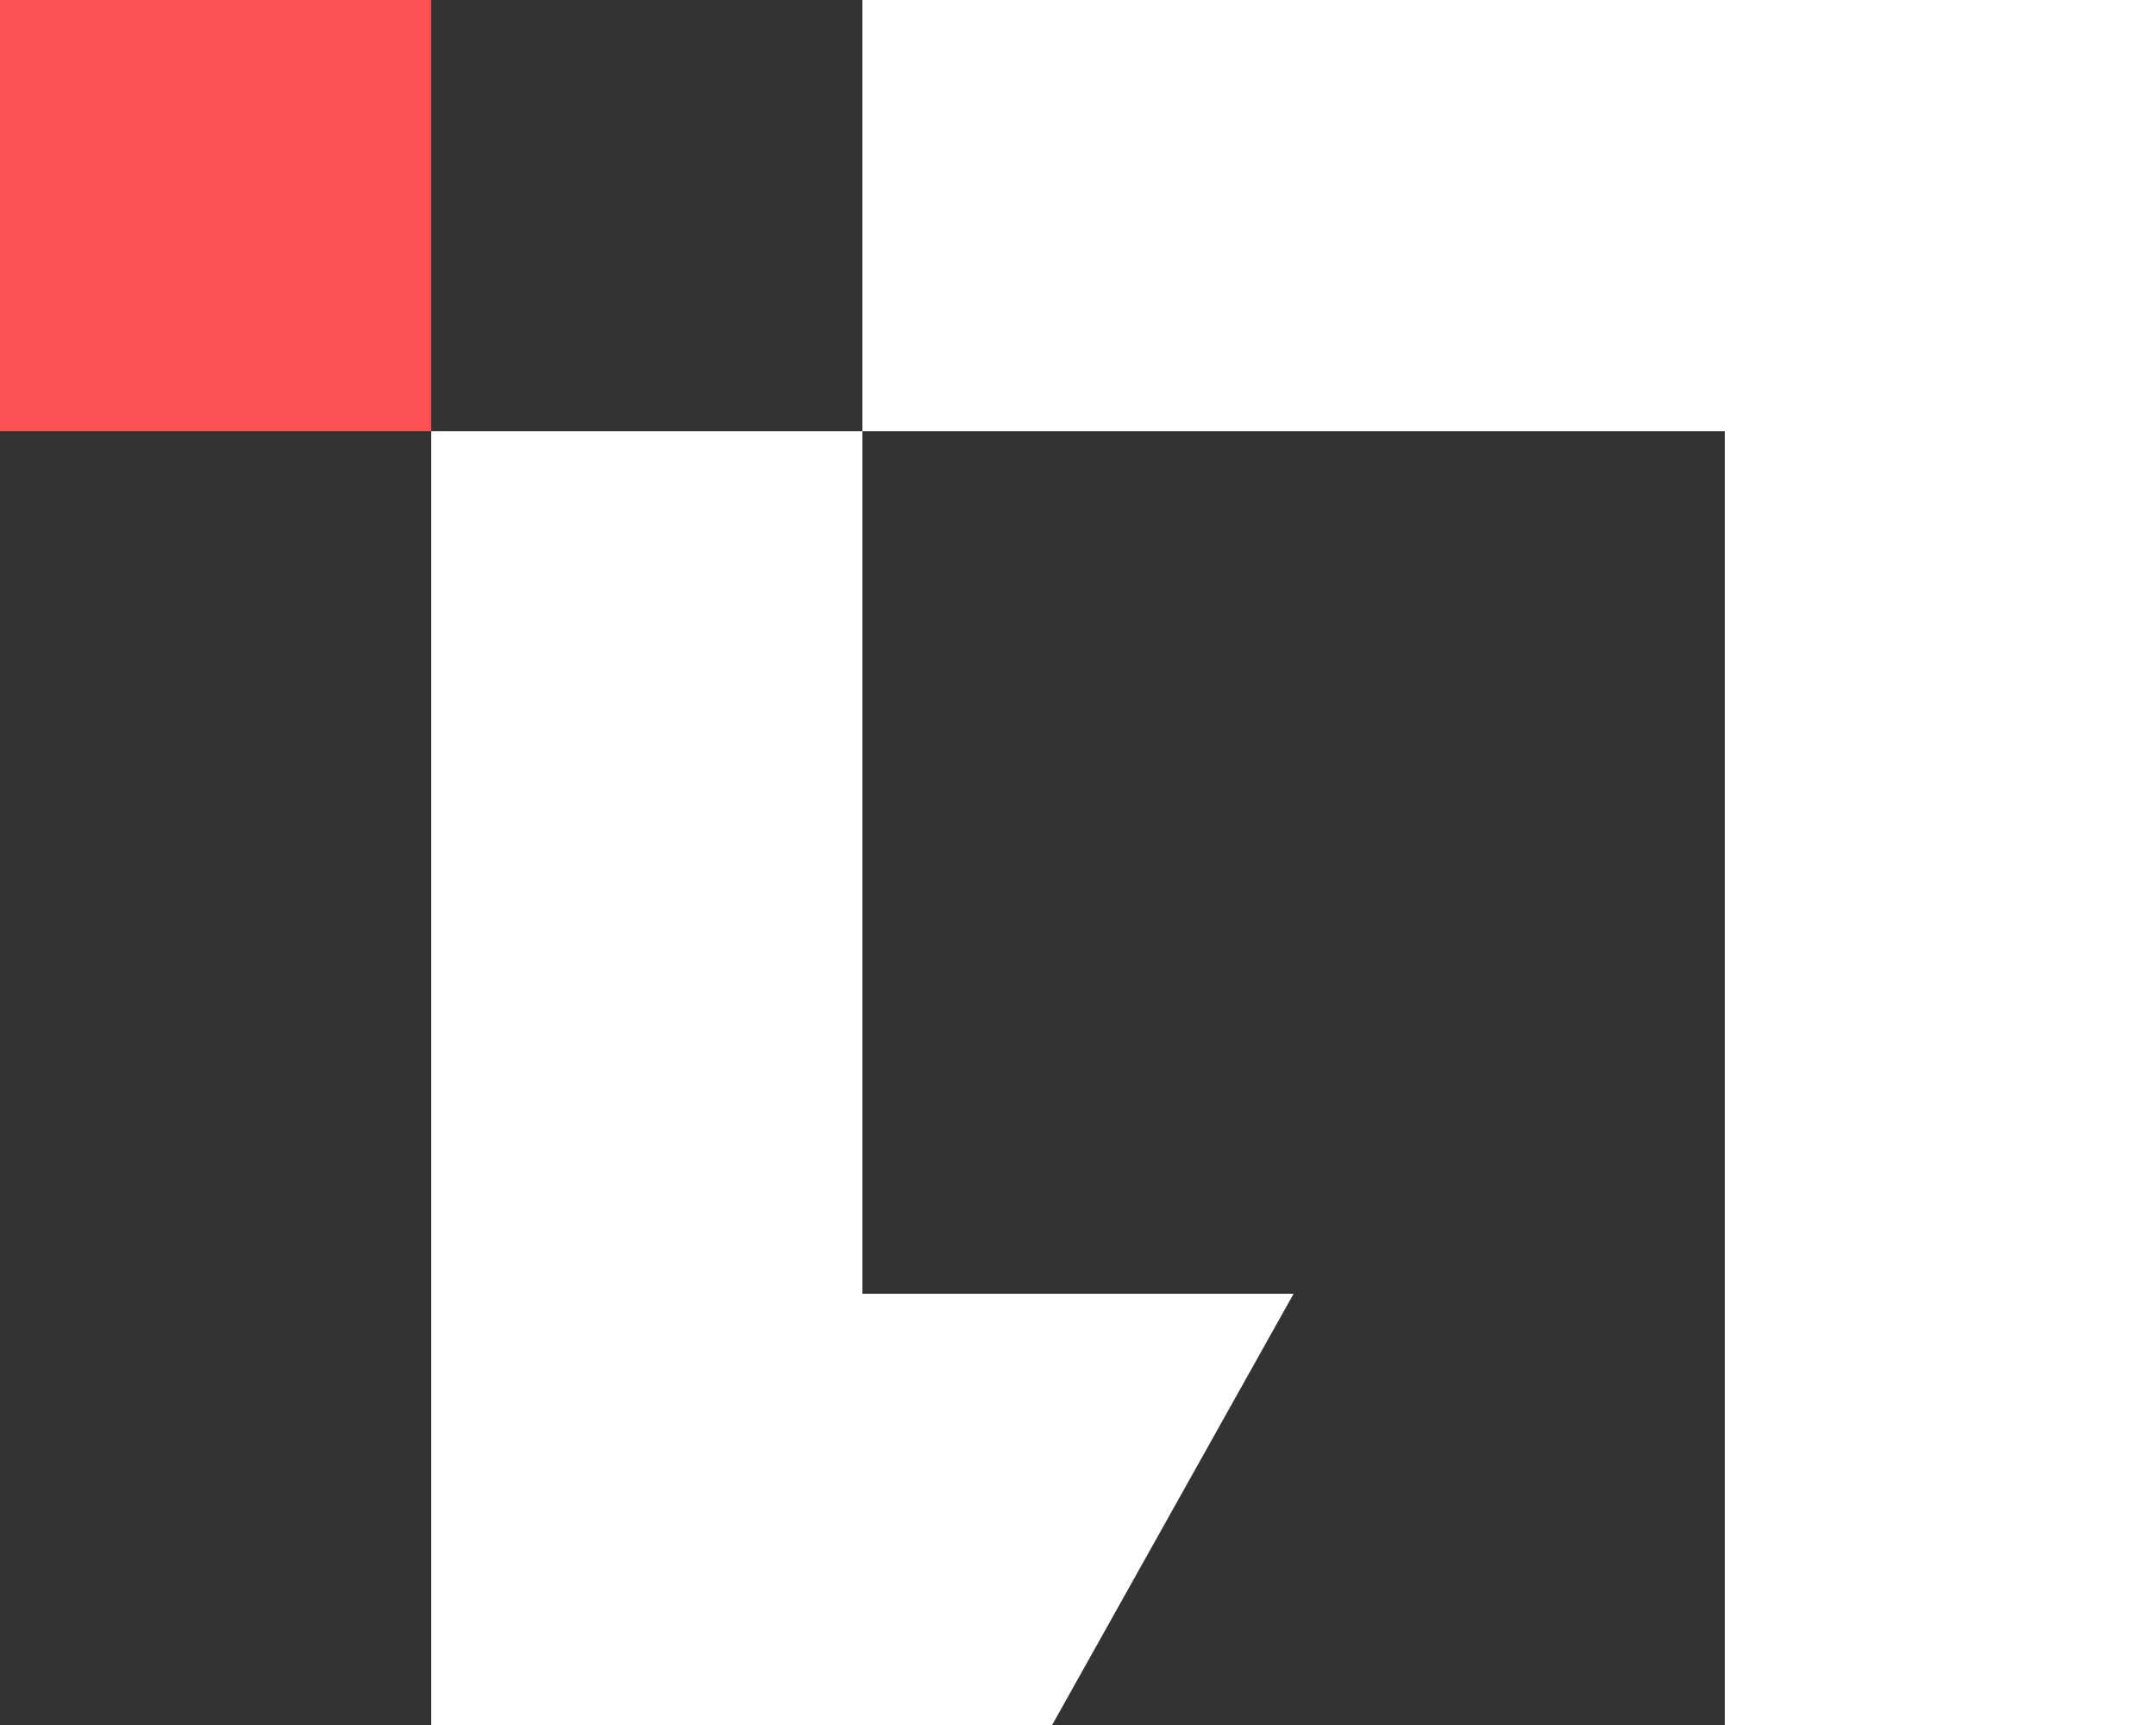
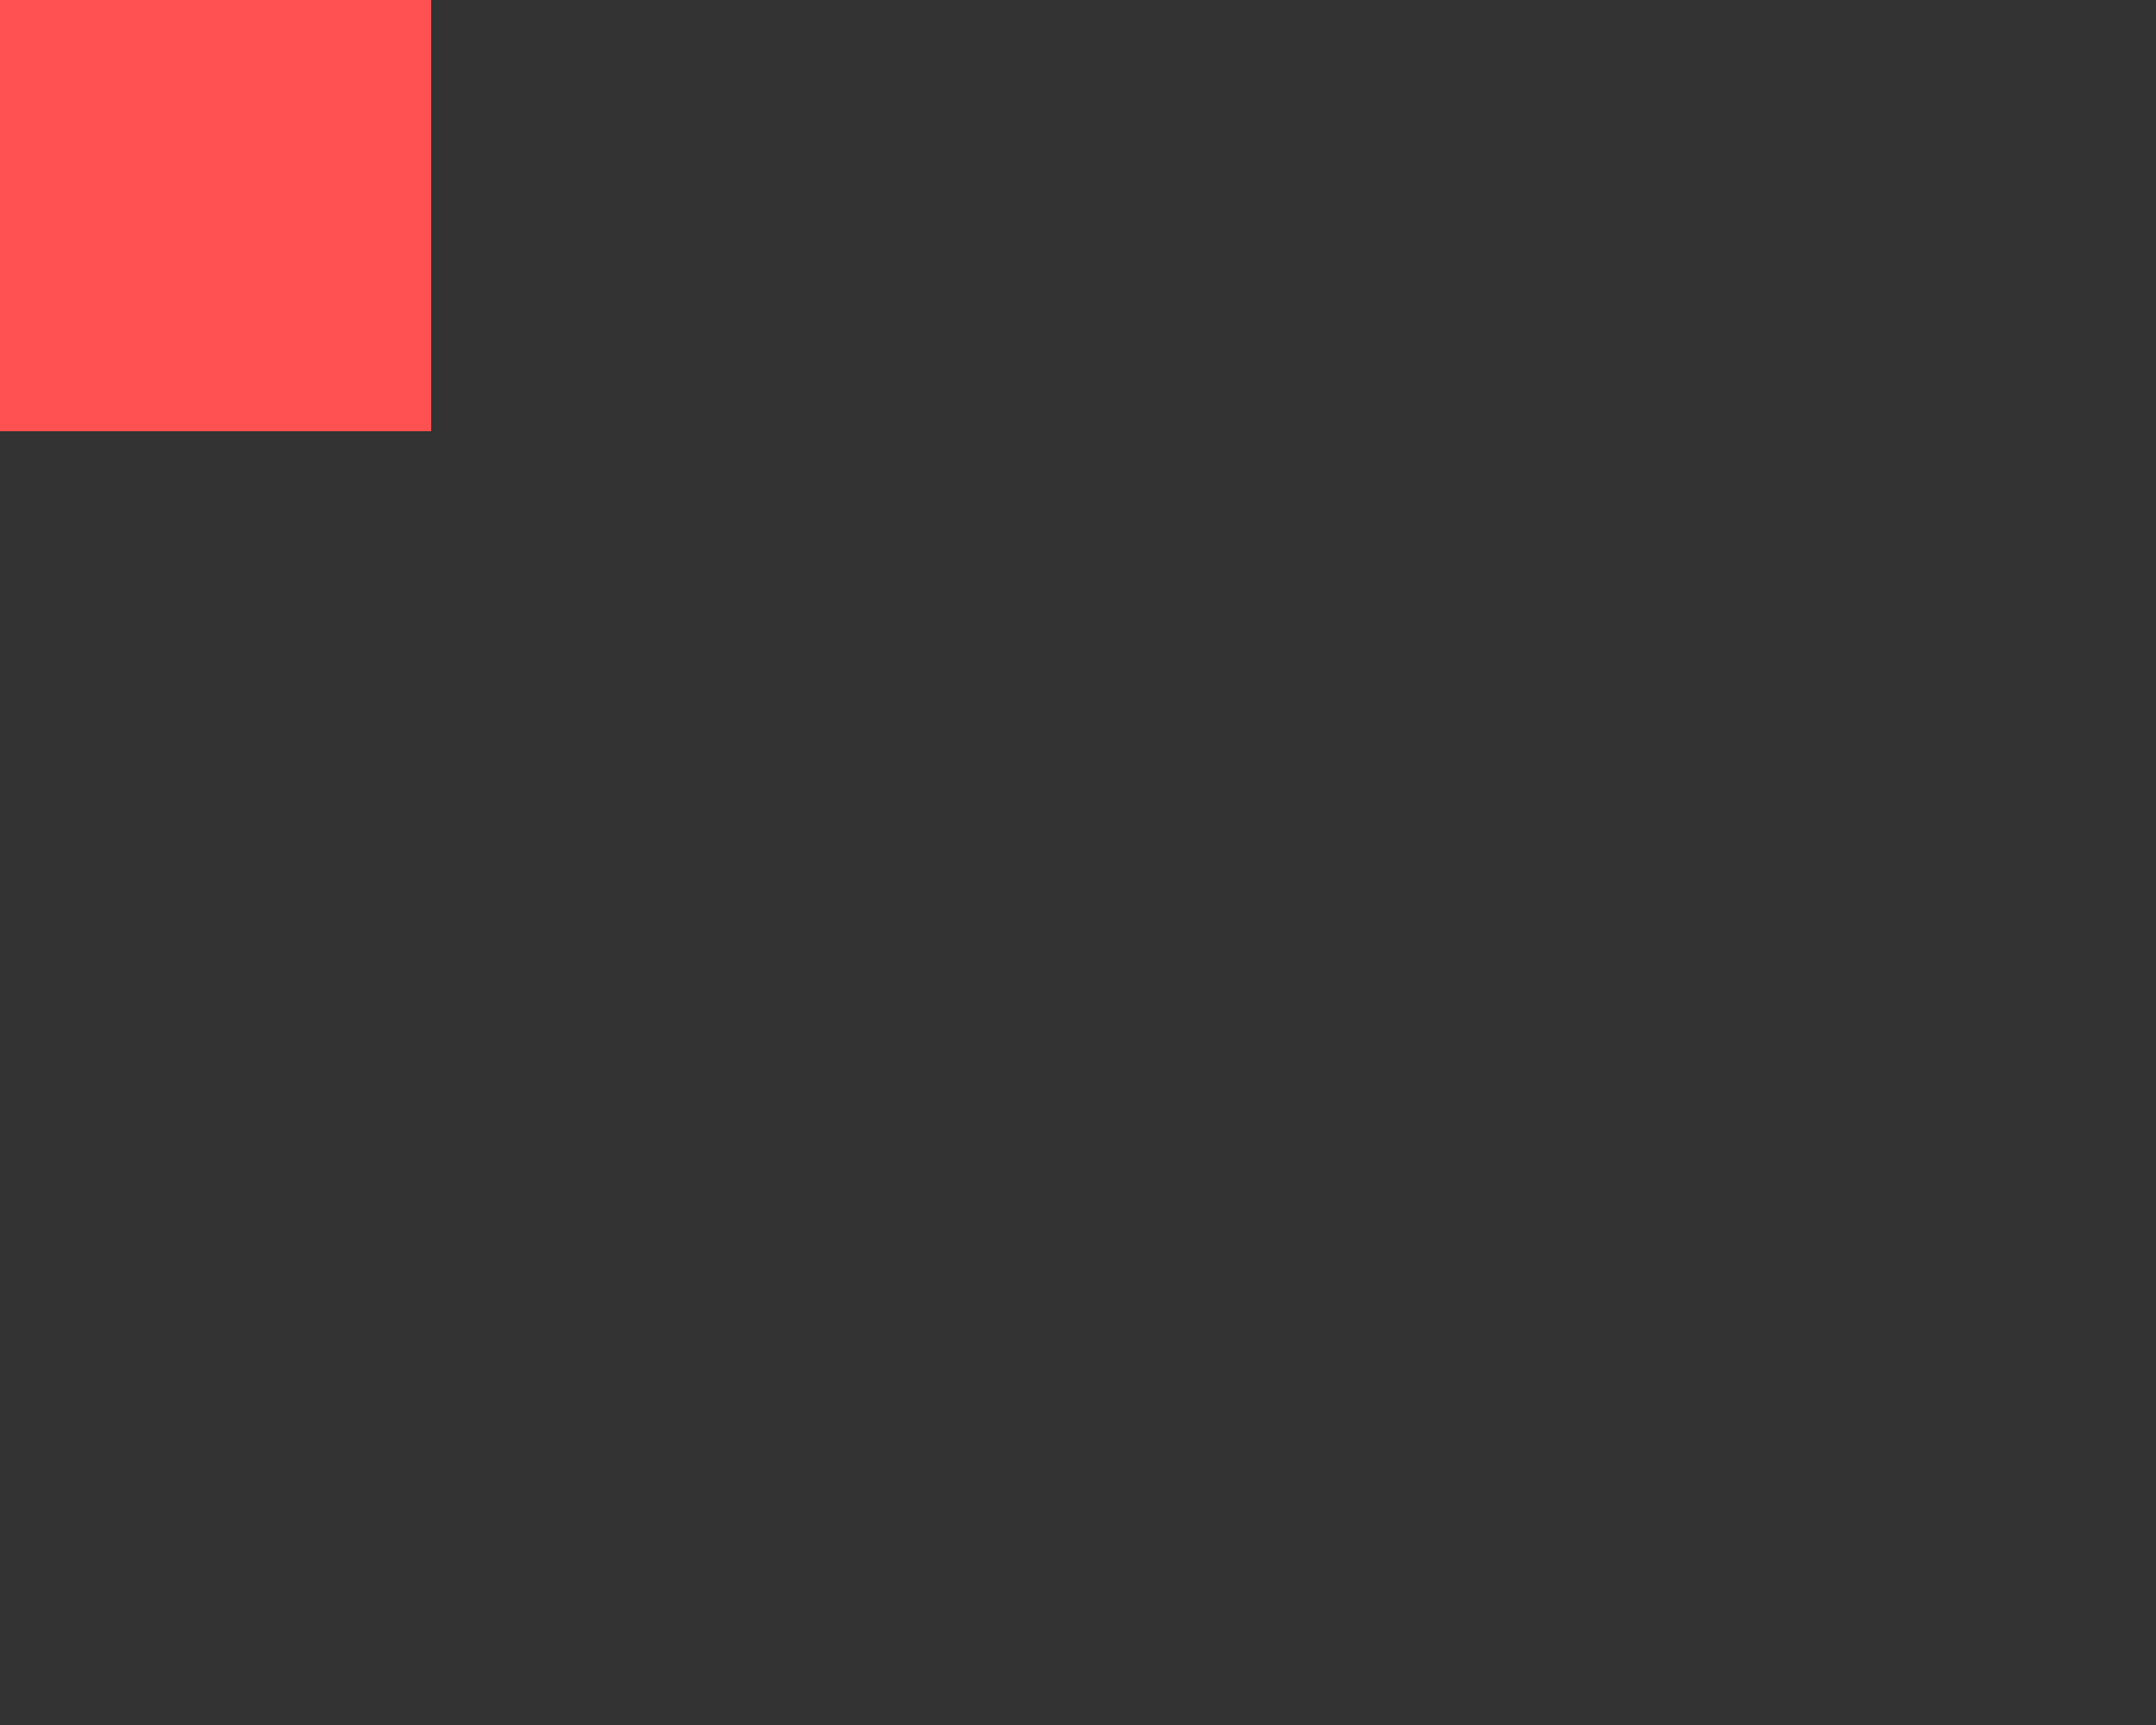
<svg xmlns="http://www.w3.org/2000/svg" width="30" height="24" viewBox="0 0 30 24" fill="none">
  <rect x="0" y="0" width="30" height="24" fill="#333333" stroke="none" />
-   <path d="M30 24V0H12L12 6H6V24H14.64L18 18H12V6L24 6V24H30Z" fill="white" />
  <path d="M0 0H6V6H0V0Z" fill="#FF5151" />
</svg>